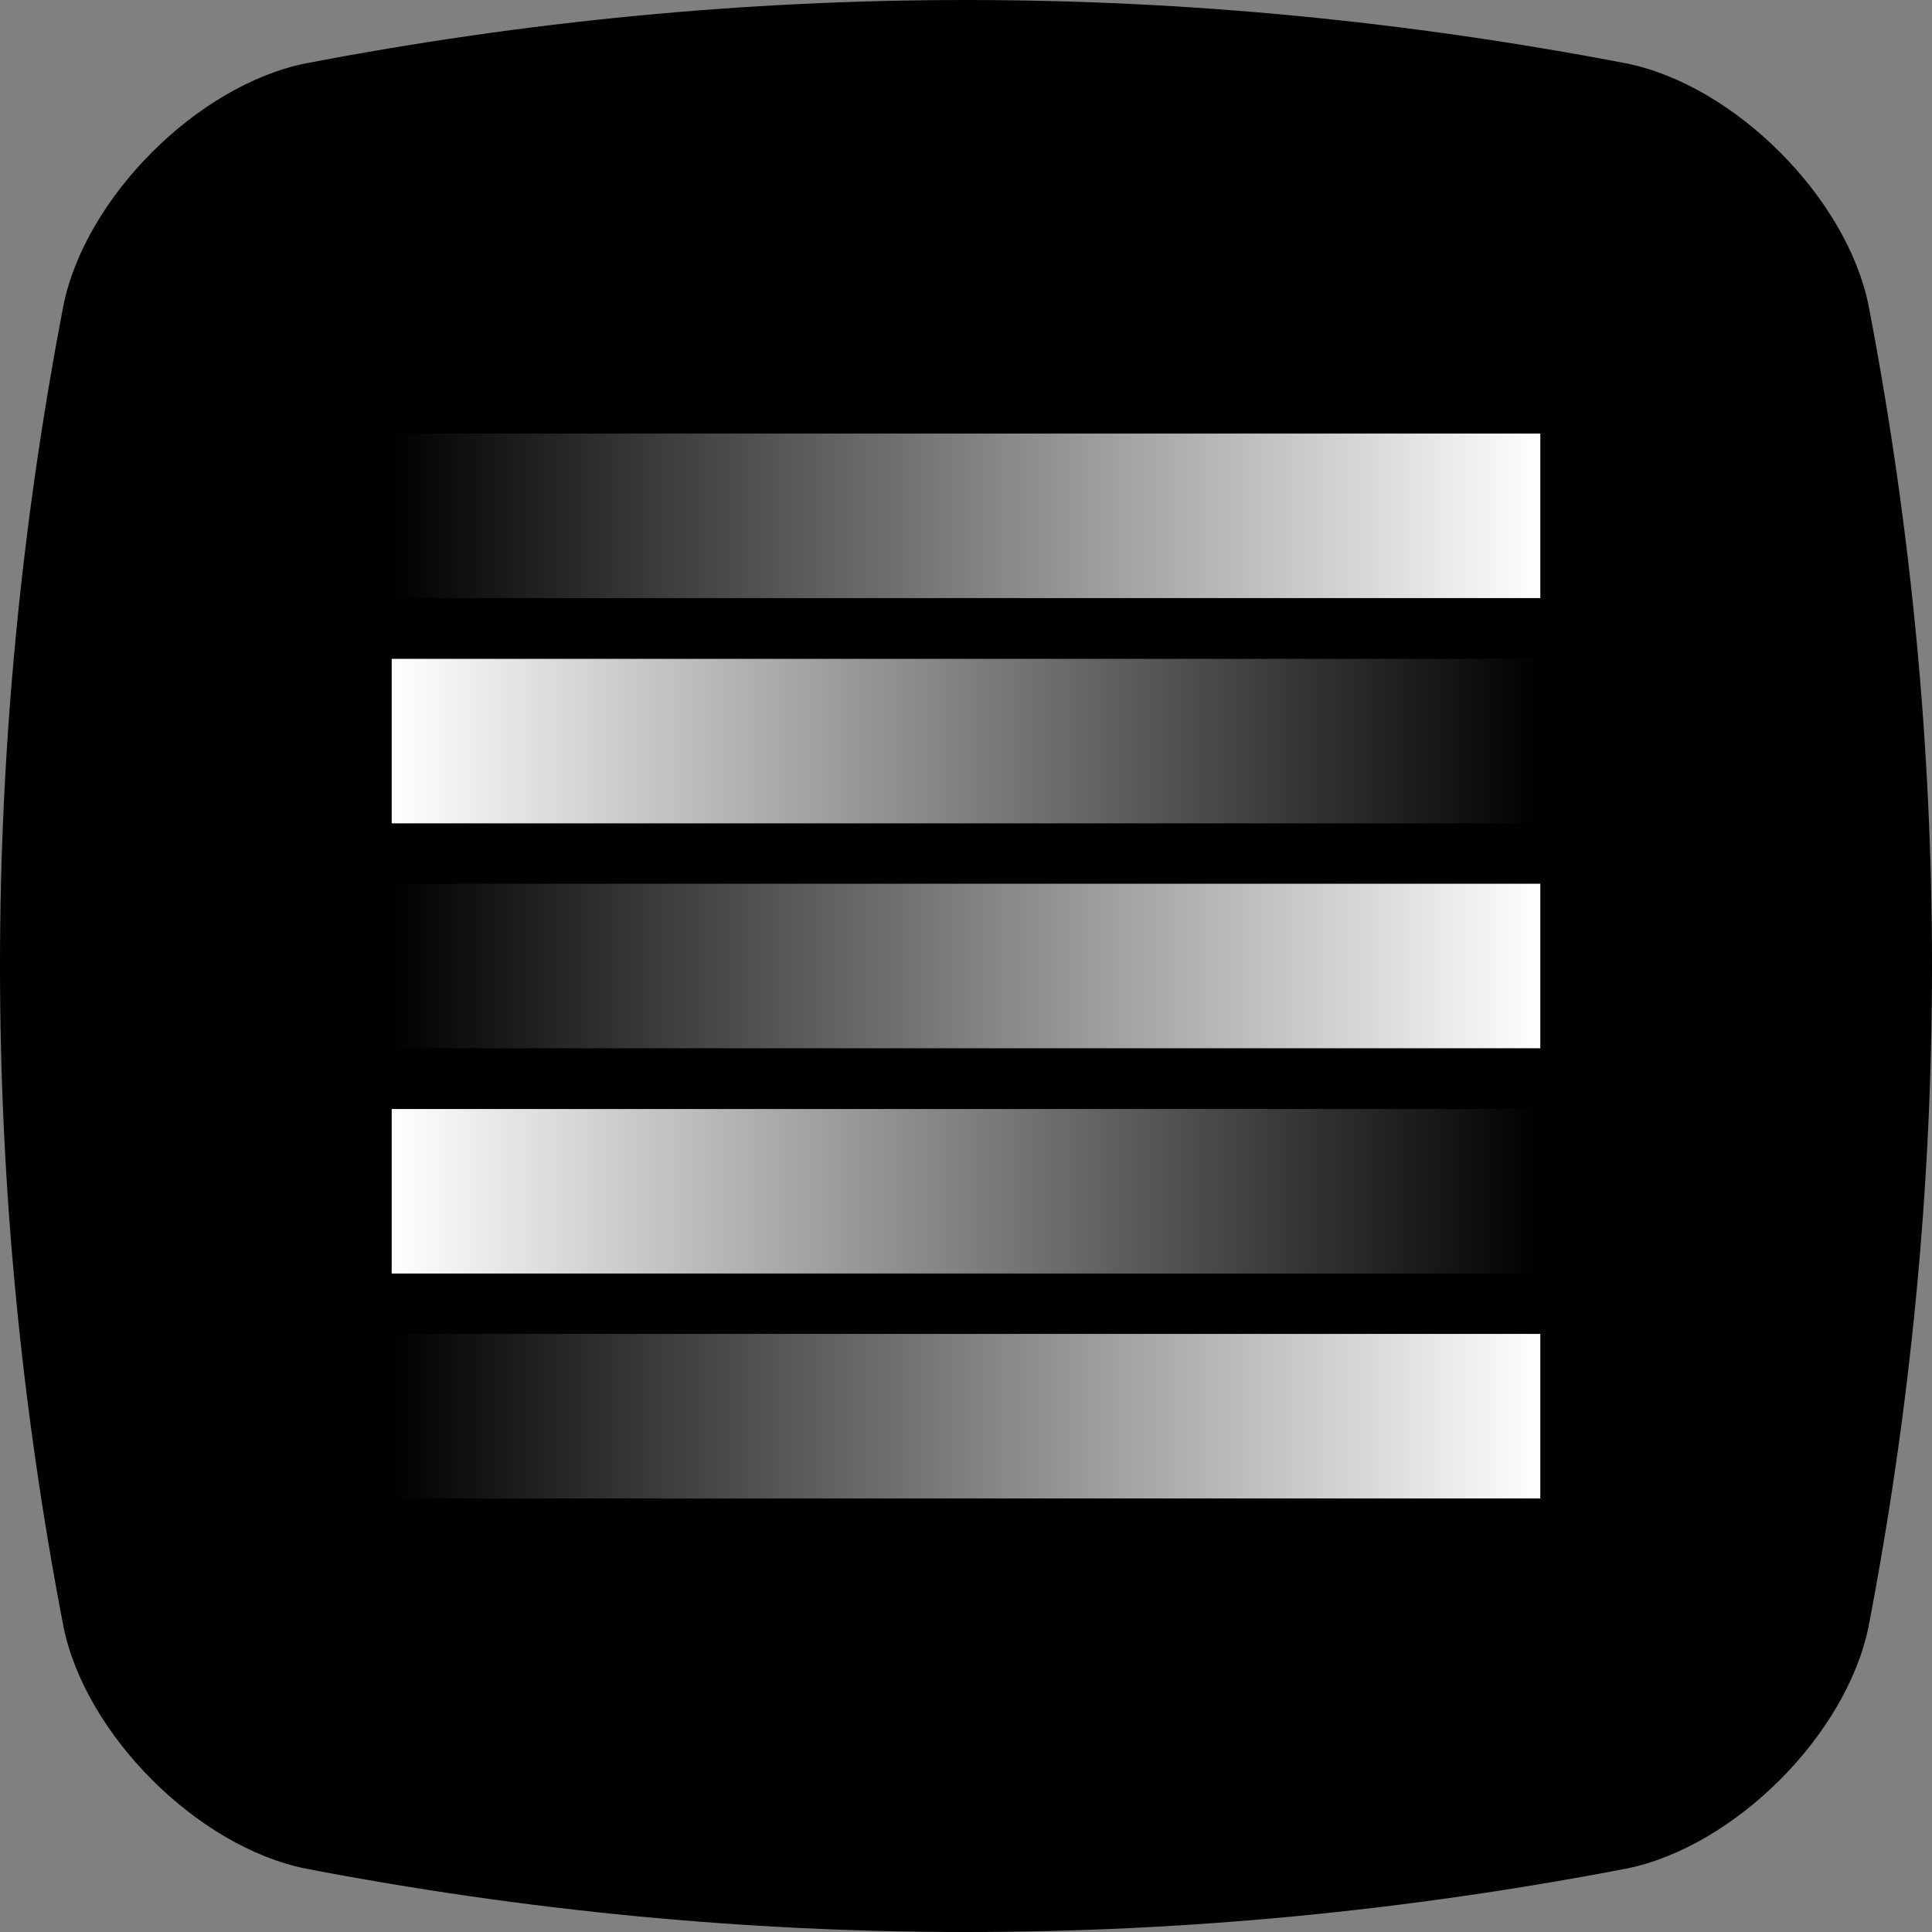
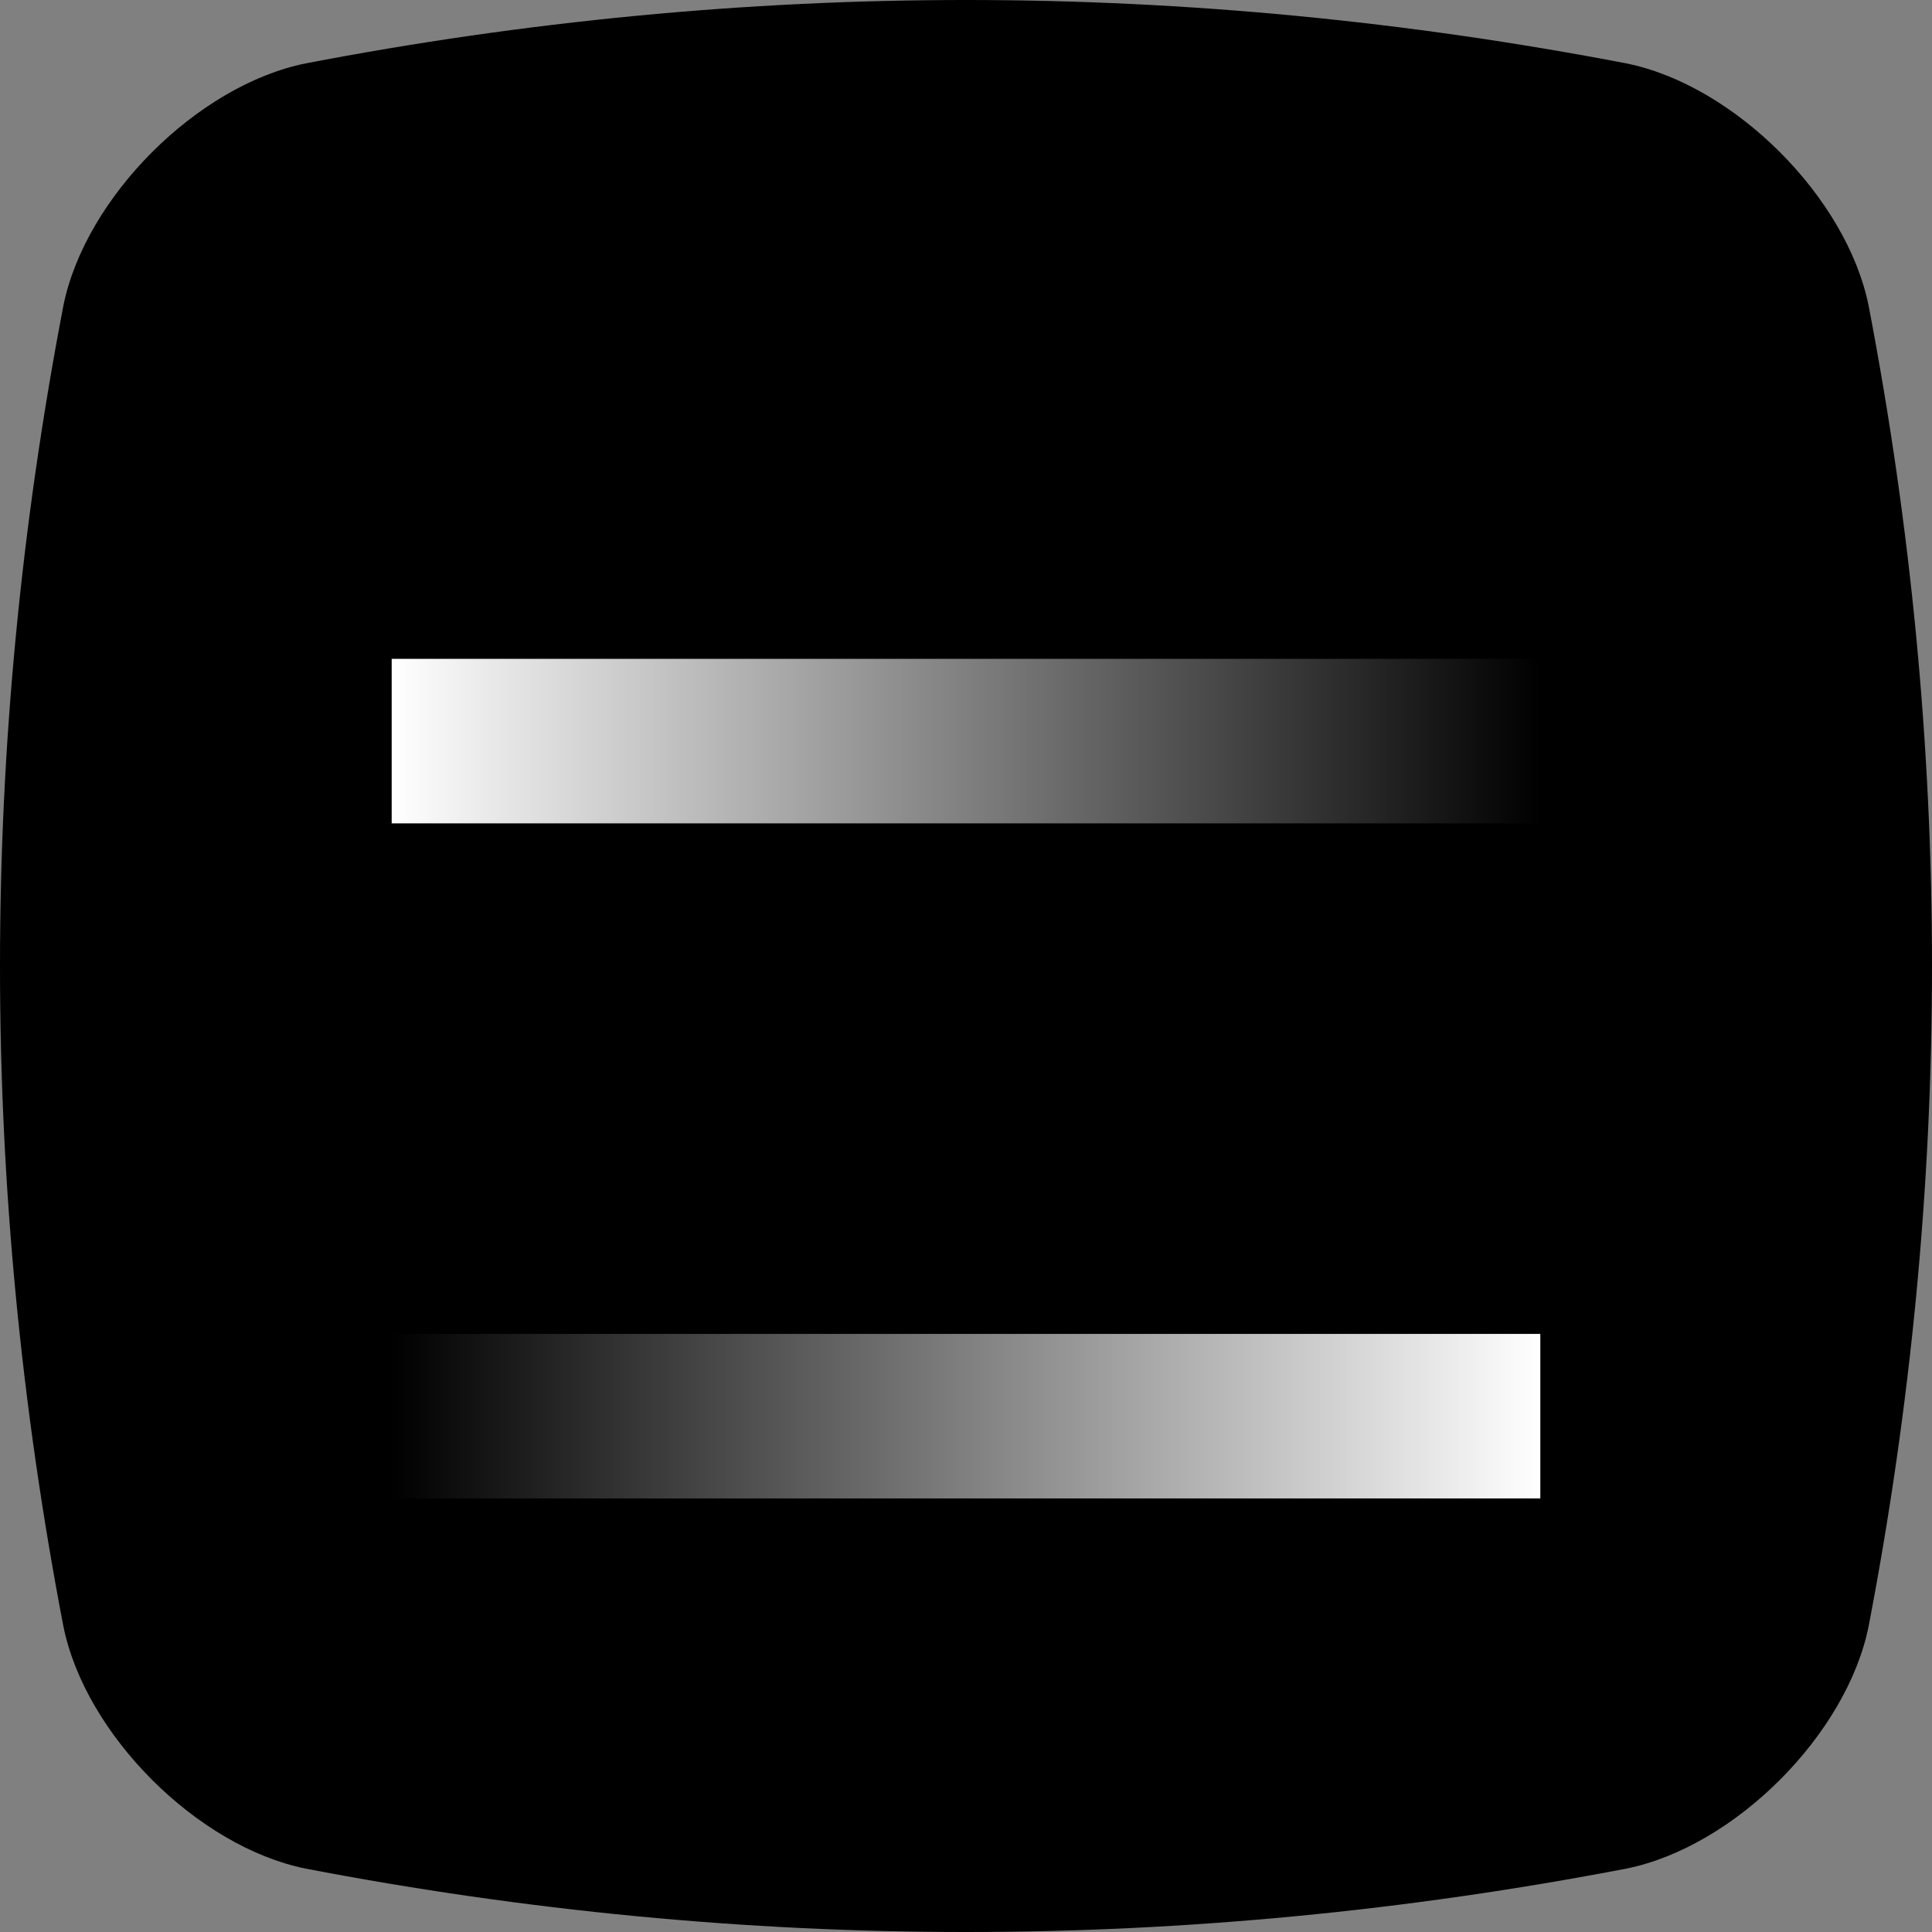
<svg xmlns="http://www.w3.org/2000/svg" xmlns:xlink="http://www.w3.org/1999/xlink" viewBox="0 0 512 512">
  <rect x="0" y="0" width="512" height="512" fill="#808080" stroke="none" />
  <defs>
    <linearGradient id="linear-gradient" x1="103.8" y1="136.7" x2="408.2" y2="136.7" gradientUnits="userSpaceOnUse">
      <stop offset="0" stop-color="#000" />
      <stop offset="1" stop-color="#fff" />
    </linearGradient>
    <linearGradient id="linear-gradient-2" x1="103.8" y1="196.3" x2="408.2" y2="196.3" gradientUnits="userSpaceOnUse">
      <stop offset="0" stop-color="#fff" />
      <stop offset="1" stop-color="#000" />
    </linearGradient>
    <linearGradient id="linear-gradient-3" y1="256" y2="256" xlink:href="#linear-gradient" />
    <linearGradient id="linear-gradient-4" y1="315.7" y2="315.7" xlink:href="#linear-gradient-2" />
    <linearGradient id="linear-gradient-5" y1="375.3" y2="375.3" xlink:href="#linear-gradient" />
  </defs>
  <g>
    <g id="Layer_1">
-       <path d="M431,495.2c-116.7,22.4-233.3,22.4-350,0-28.7-5.8-58.4-35.5-64.2-64.2-22.4-116.7-22.4-233.3,0-350,5.8-28.7,35.5-58.4,64.2-64.2,116.7-22.4,233.3-22.4,350,0,28.7,5.8,58.4,35.5,64.2,64.2,22.4,116.7,22.4,233.3,0,350-5.8,28.7-35.5,58.4-64.2,64.2Z" />
+       <path d="M431,495.2c-116.7,22.4-233.3,22.4-350,0-28.7-5.8-58.4-35.5-64.2-64.2-22.4-116.7-22.4-233.3,0-350,5.8-28.7,35.5-58.4,64.2-64.2,116.7-22.4,233.3-22.4,350,0,28.7,5.8,58.4,35.5,64.2,64.2,22.4,116.7,22.4,233.3,0,350-5.8,28.7-35.5,58.4-64.2,64.2" />
      <g>
-         <rect x="103.8" y="114.9" width="304.4" height="43.6" fill="url(#linear-gradient)" />
        <rect x="103.8" y="174.6" width="304.4" height="43.6" fill="url(#linear-gradient-2)" />
-         <rect x="103.8" y="234.2" width="304.4" height="43.6" fill="url(#linear-gradient-3)" />
-         <rect x="103.8" y="293.9" width="304.4" height="43.6" fill="url(#linear-gradient-4)" />
        <rect x="103.8" y="353.5" width="304.4" height="43.6" fill="url(#linear-gradient-5)" />
      </g>
    </g>
  </g>
</svg>